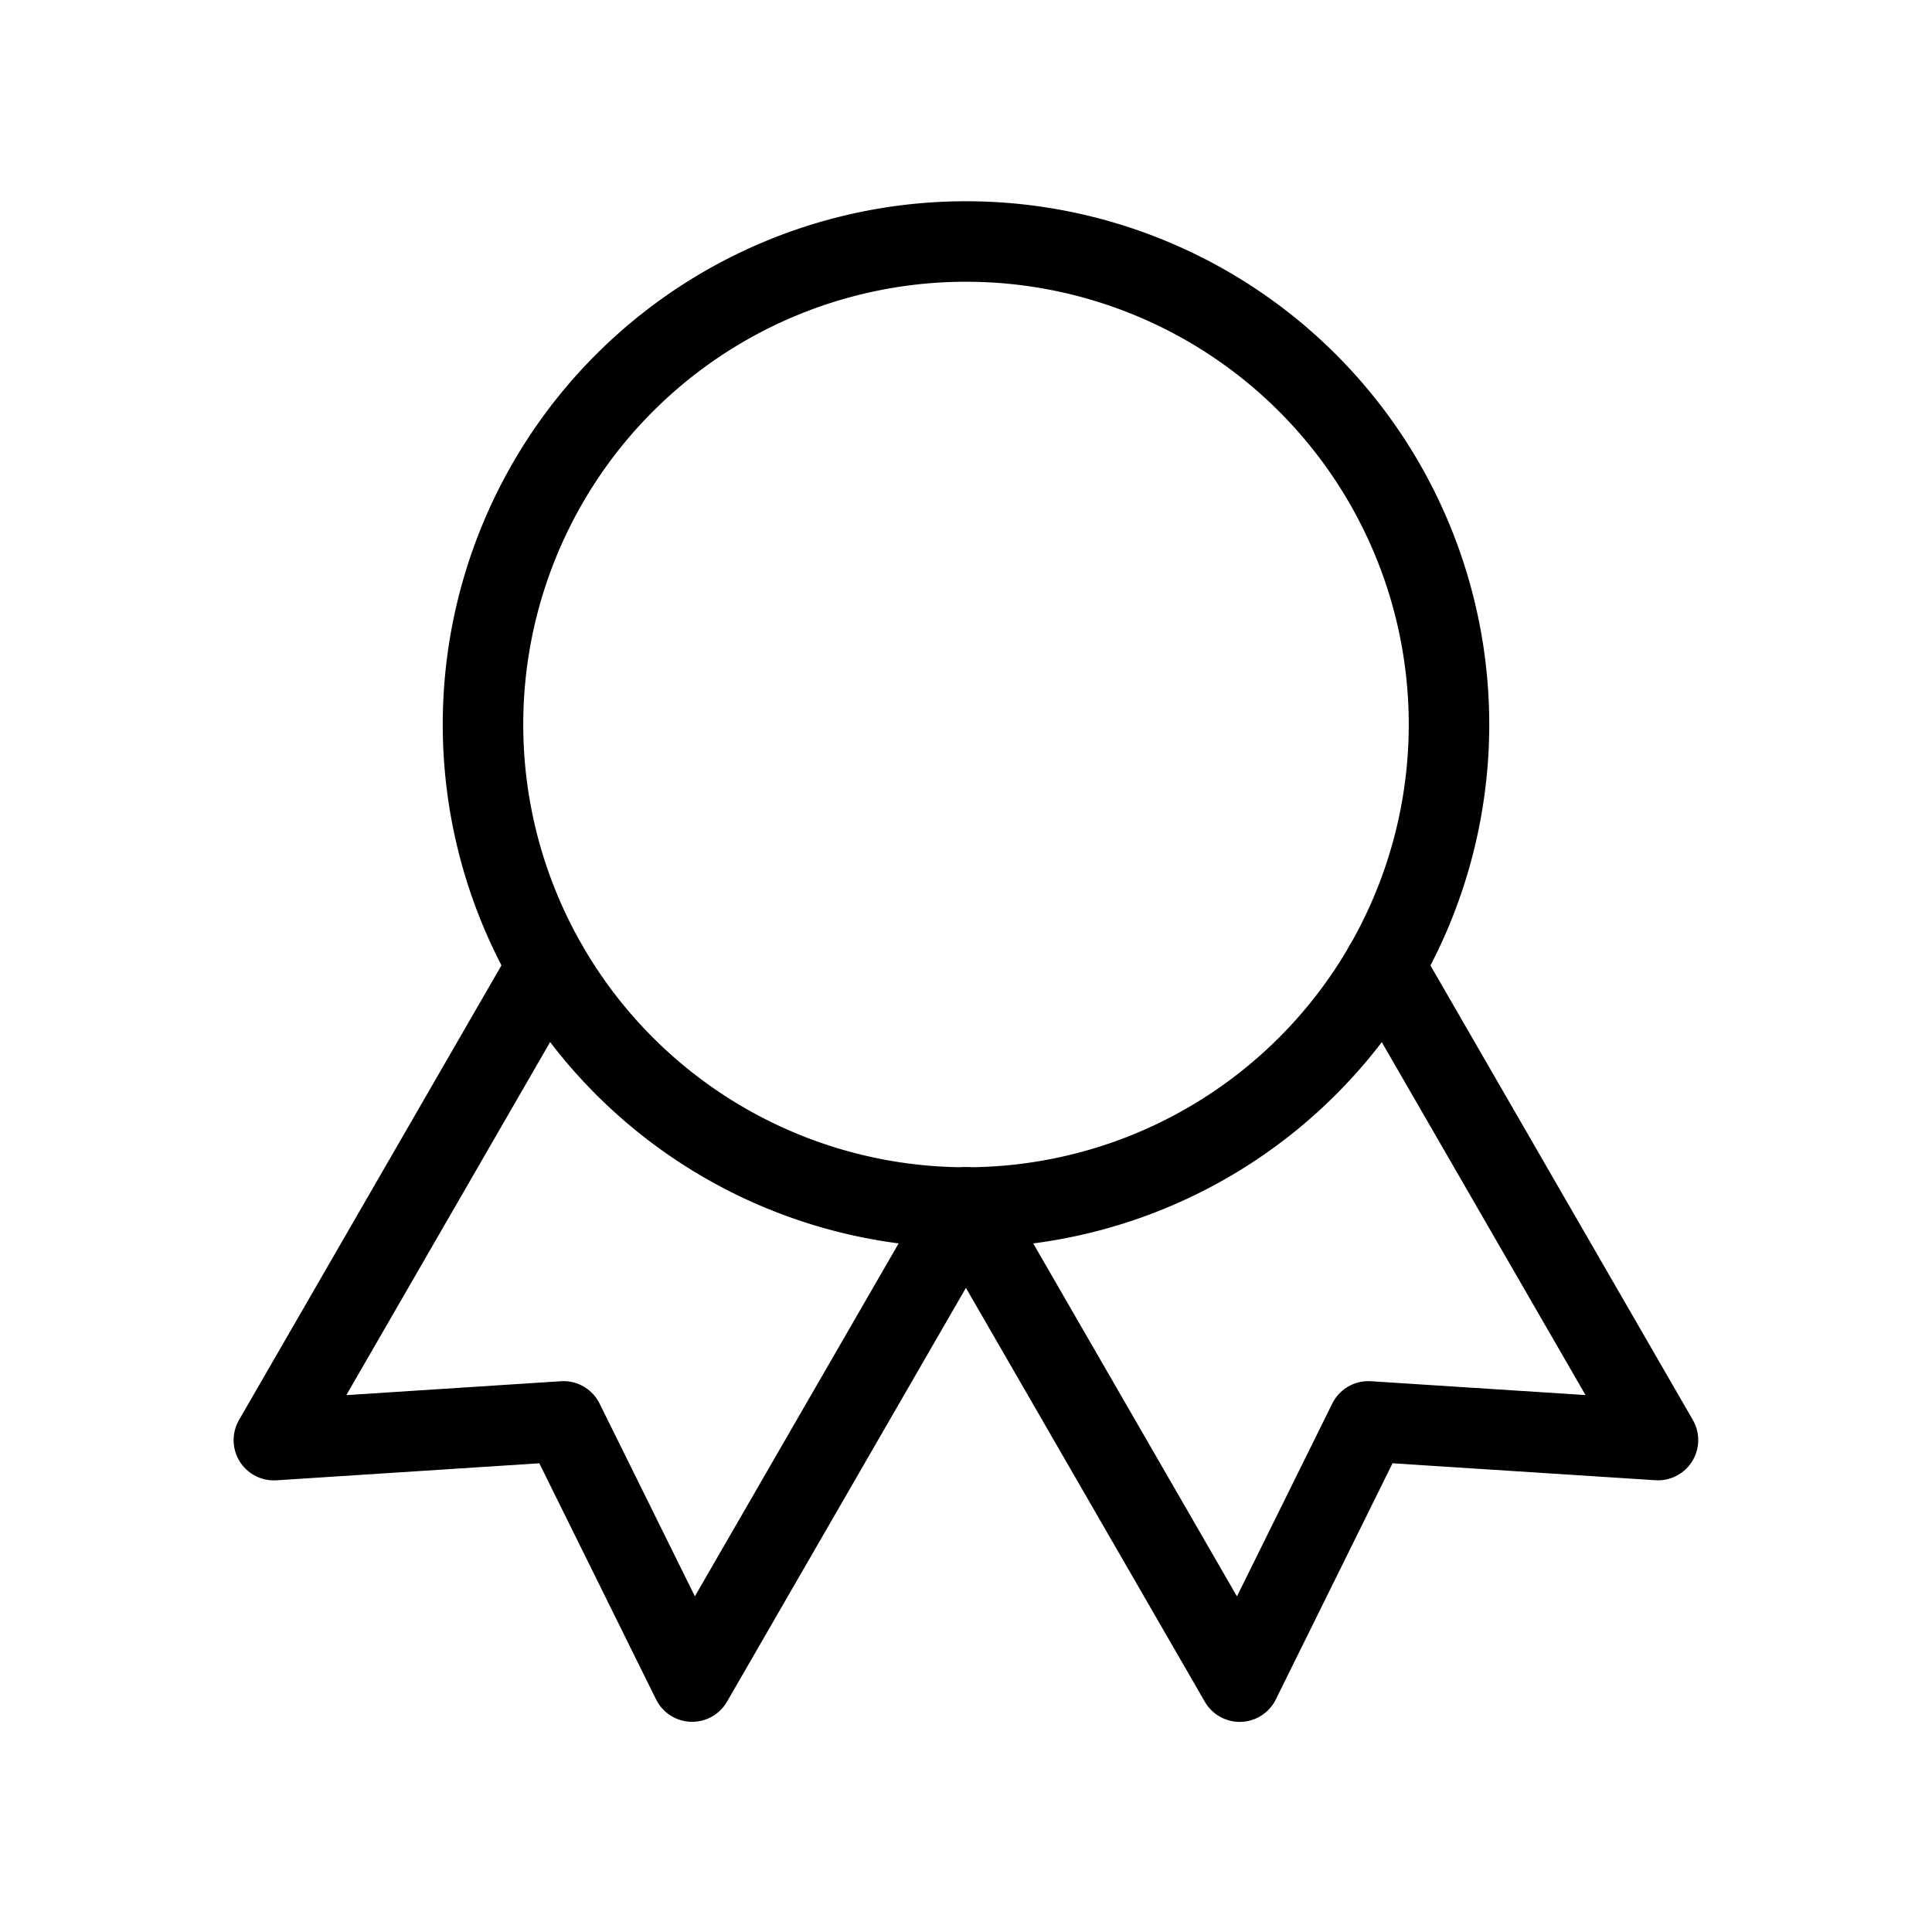
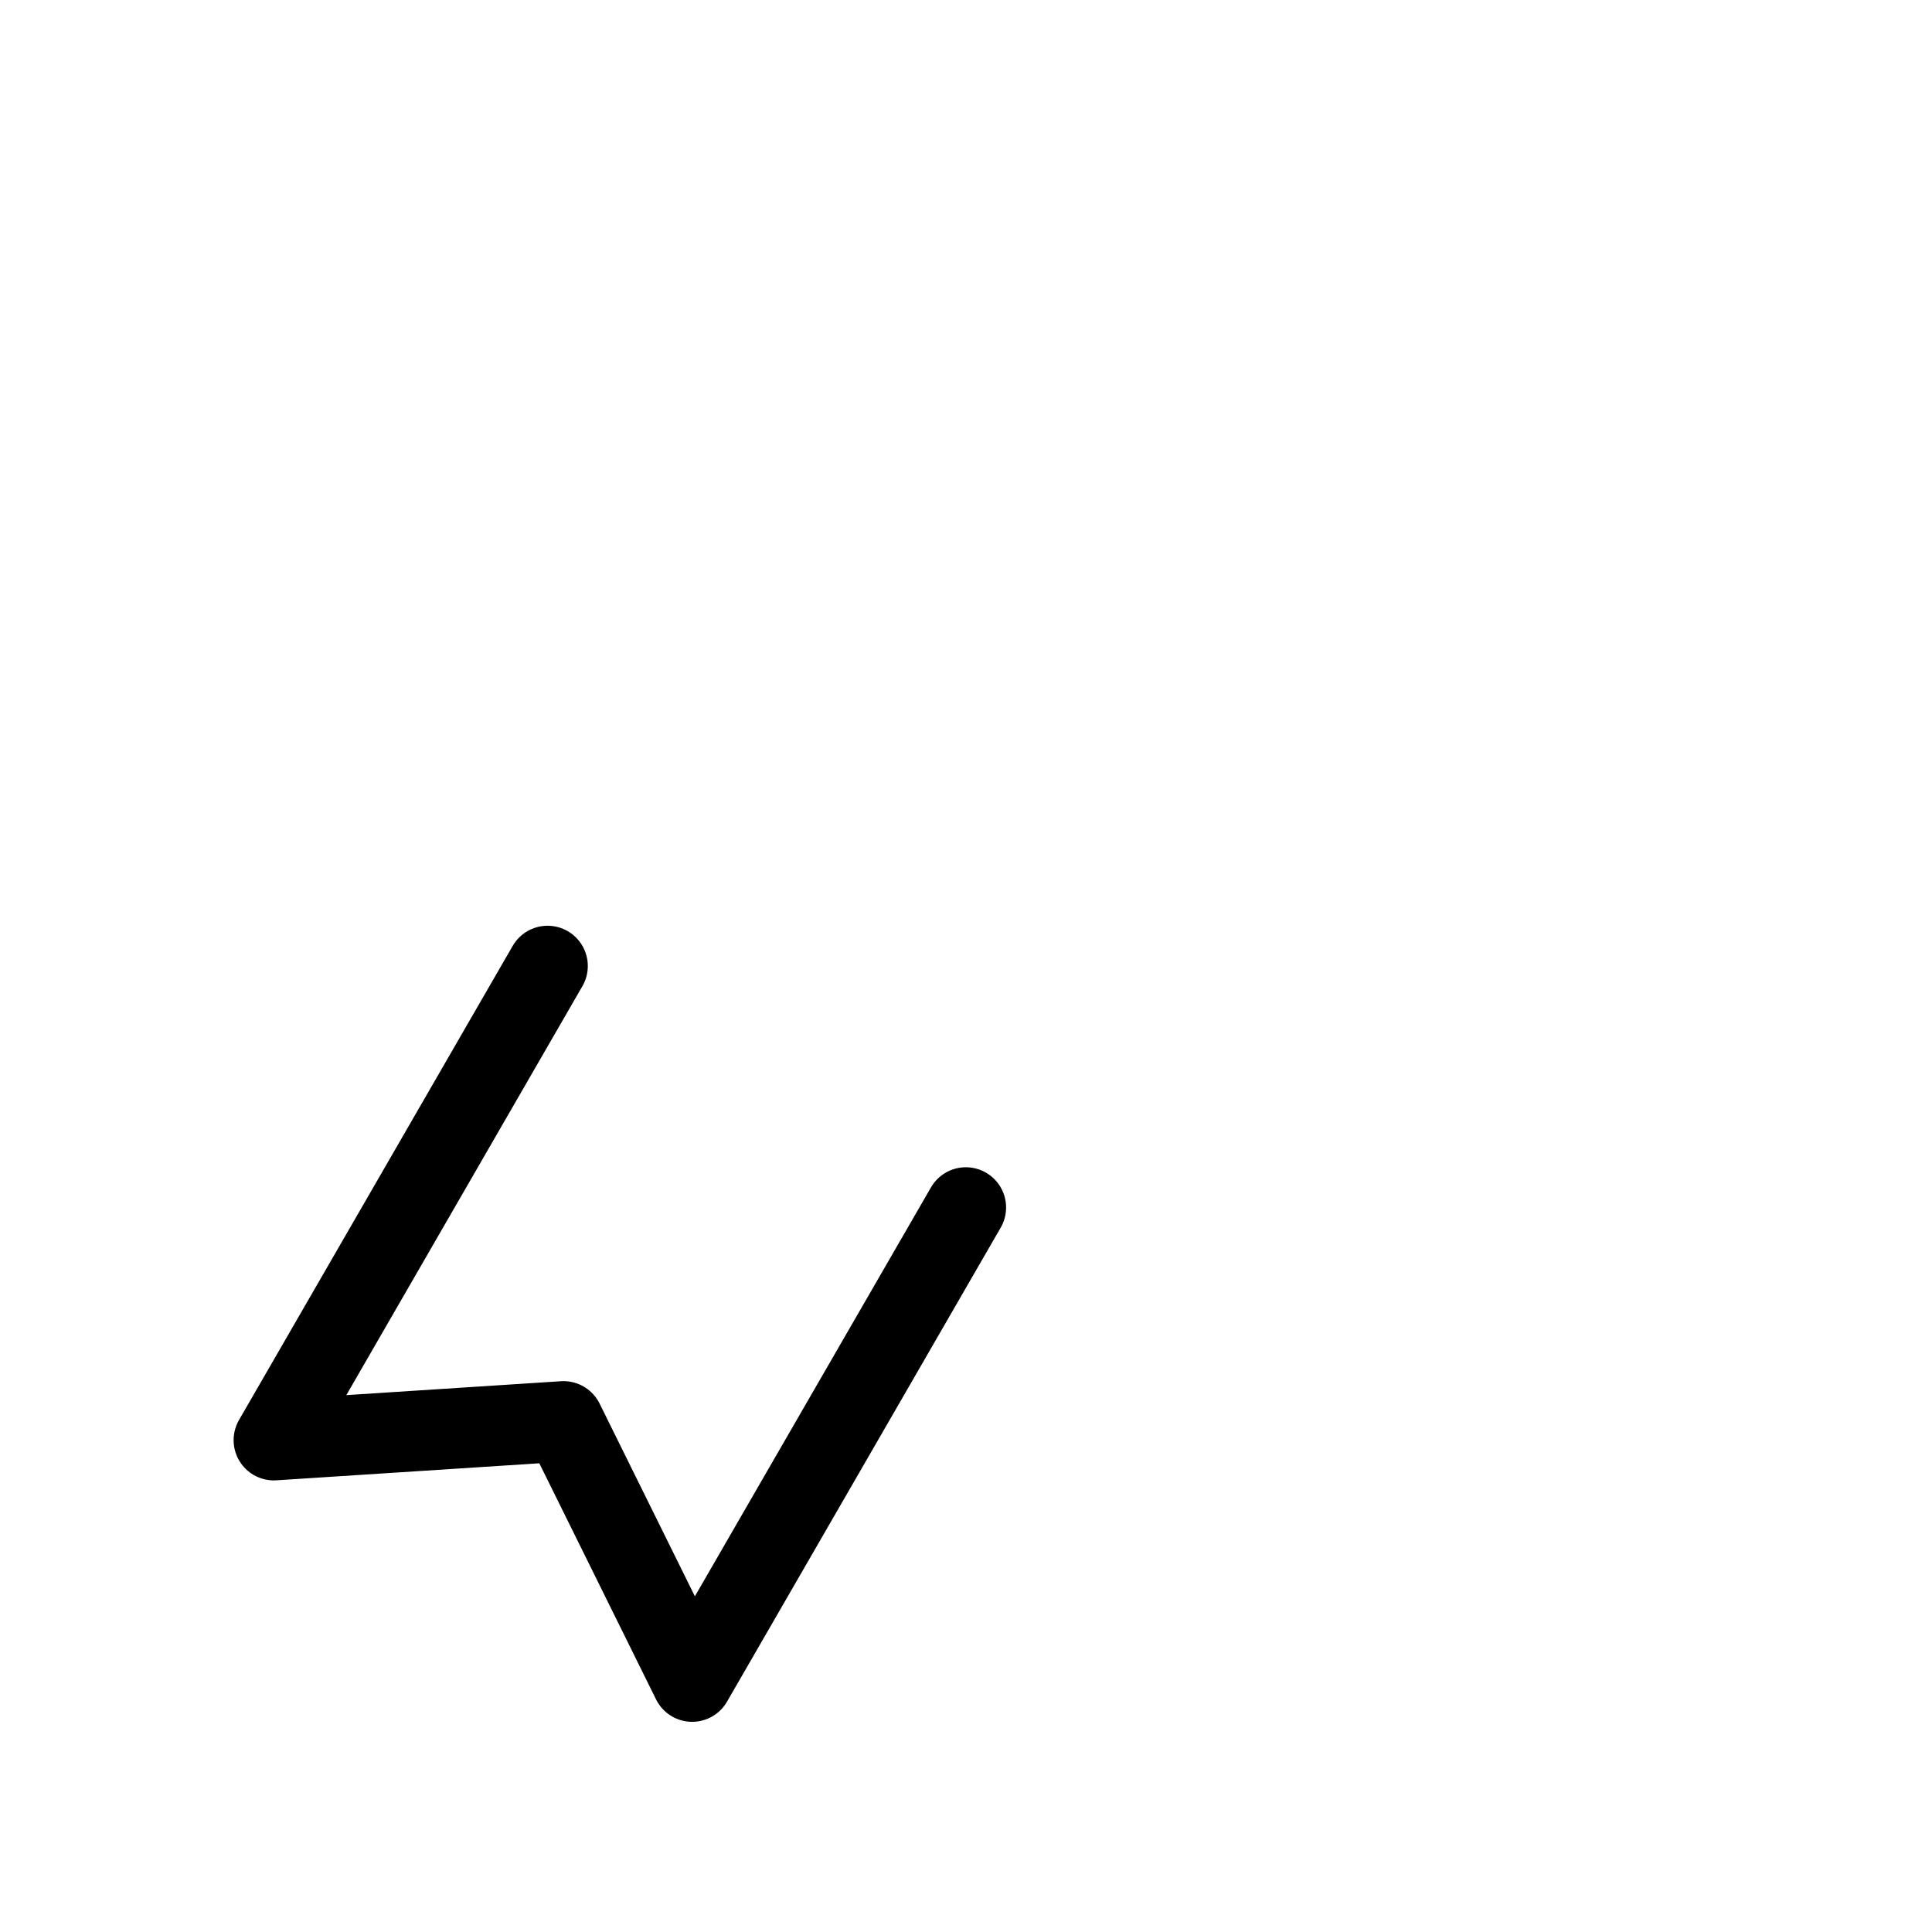
<svg xmlns="http://www.w3.org/2000/svg" class="icon icon-tabler icon-tabler-award" width="40" height="40" viewBox="0 0 24 24" stroke-width="1" stroke="currentColor" fill="none" stroke-linecap="round" stroke-linejoin="round">
-   <path stroke="none" d="M0 0h24v24H0z" fill="none" />
-   <path d="M12 9m-6 0a6 6 0 1 0 12 0a6 6 0 1 0 -12 0" />
-   <path d="M12 15l3.4 5.89l1.598 -3.233l3.598 .232l-3.4 -5.889" />
  <path d="M6.802 12l-3.4 5.89l3.598 -.233l1.598 3.232l3.4 -5.889" />
</svg>